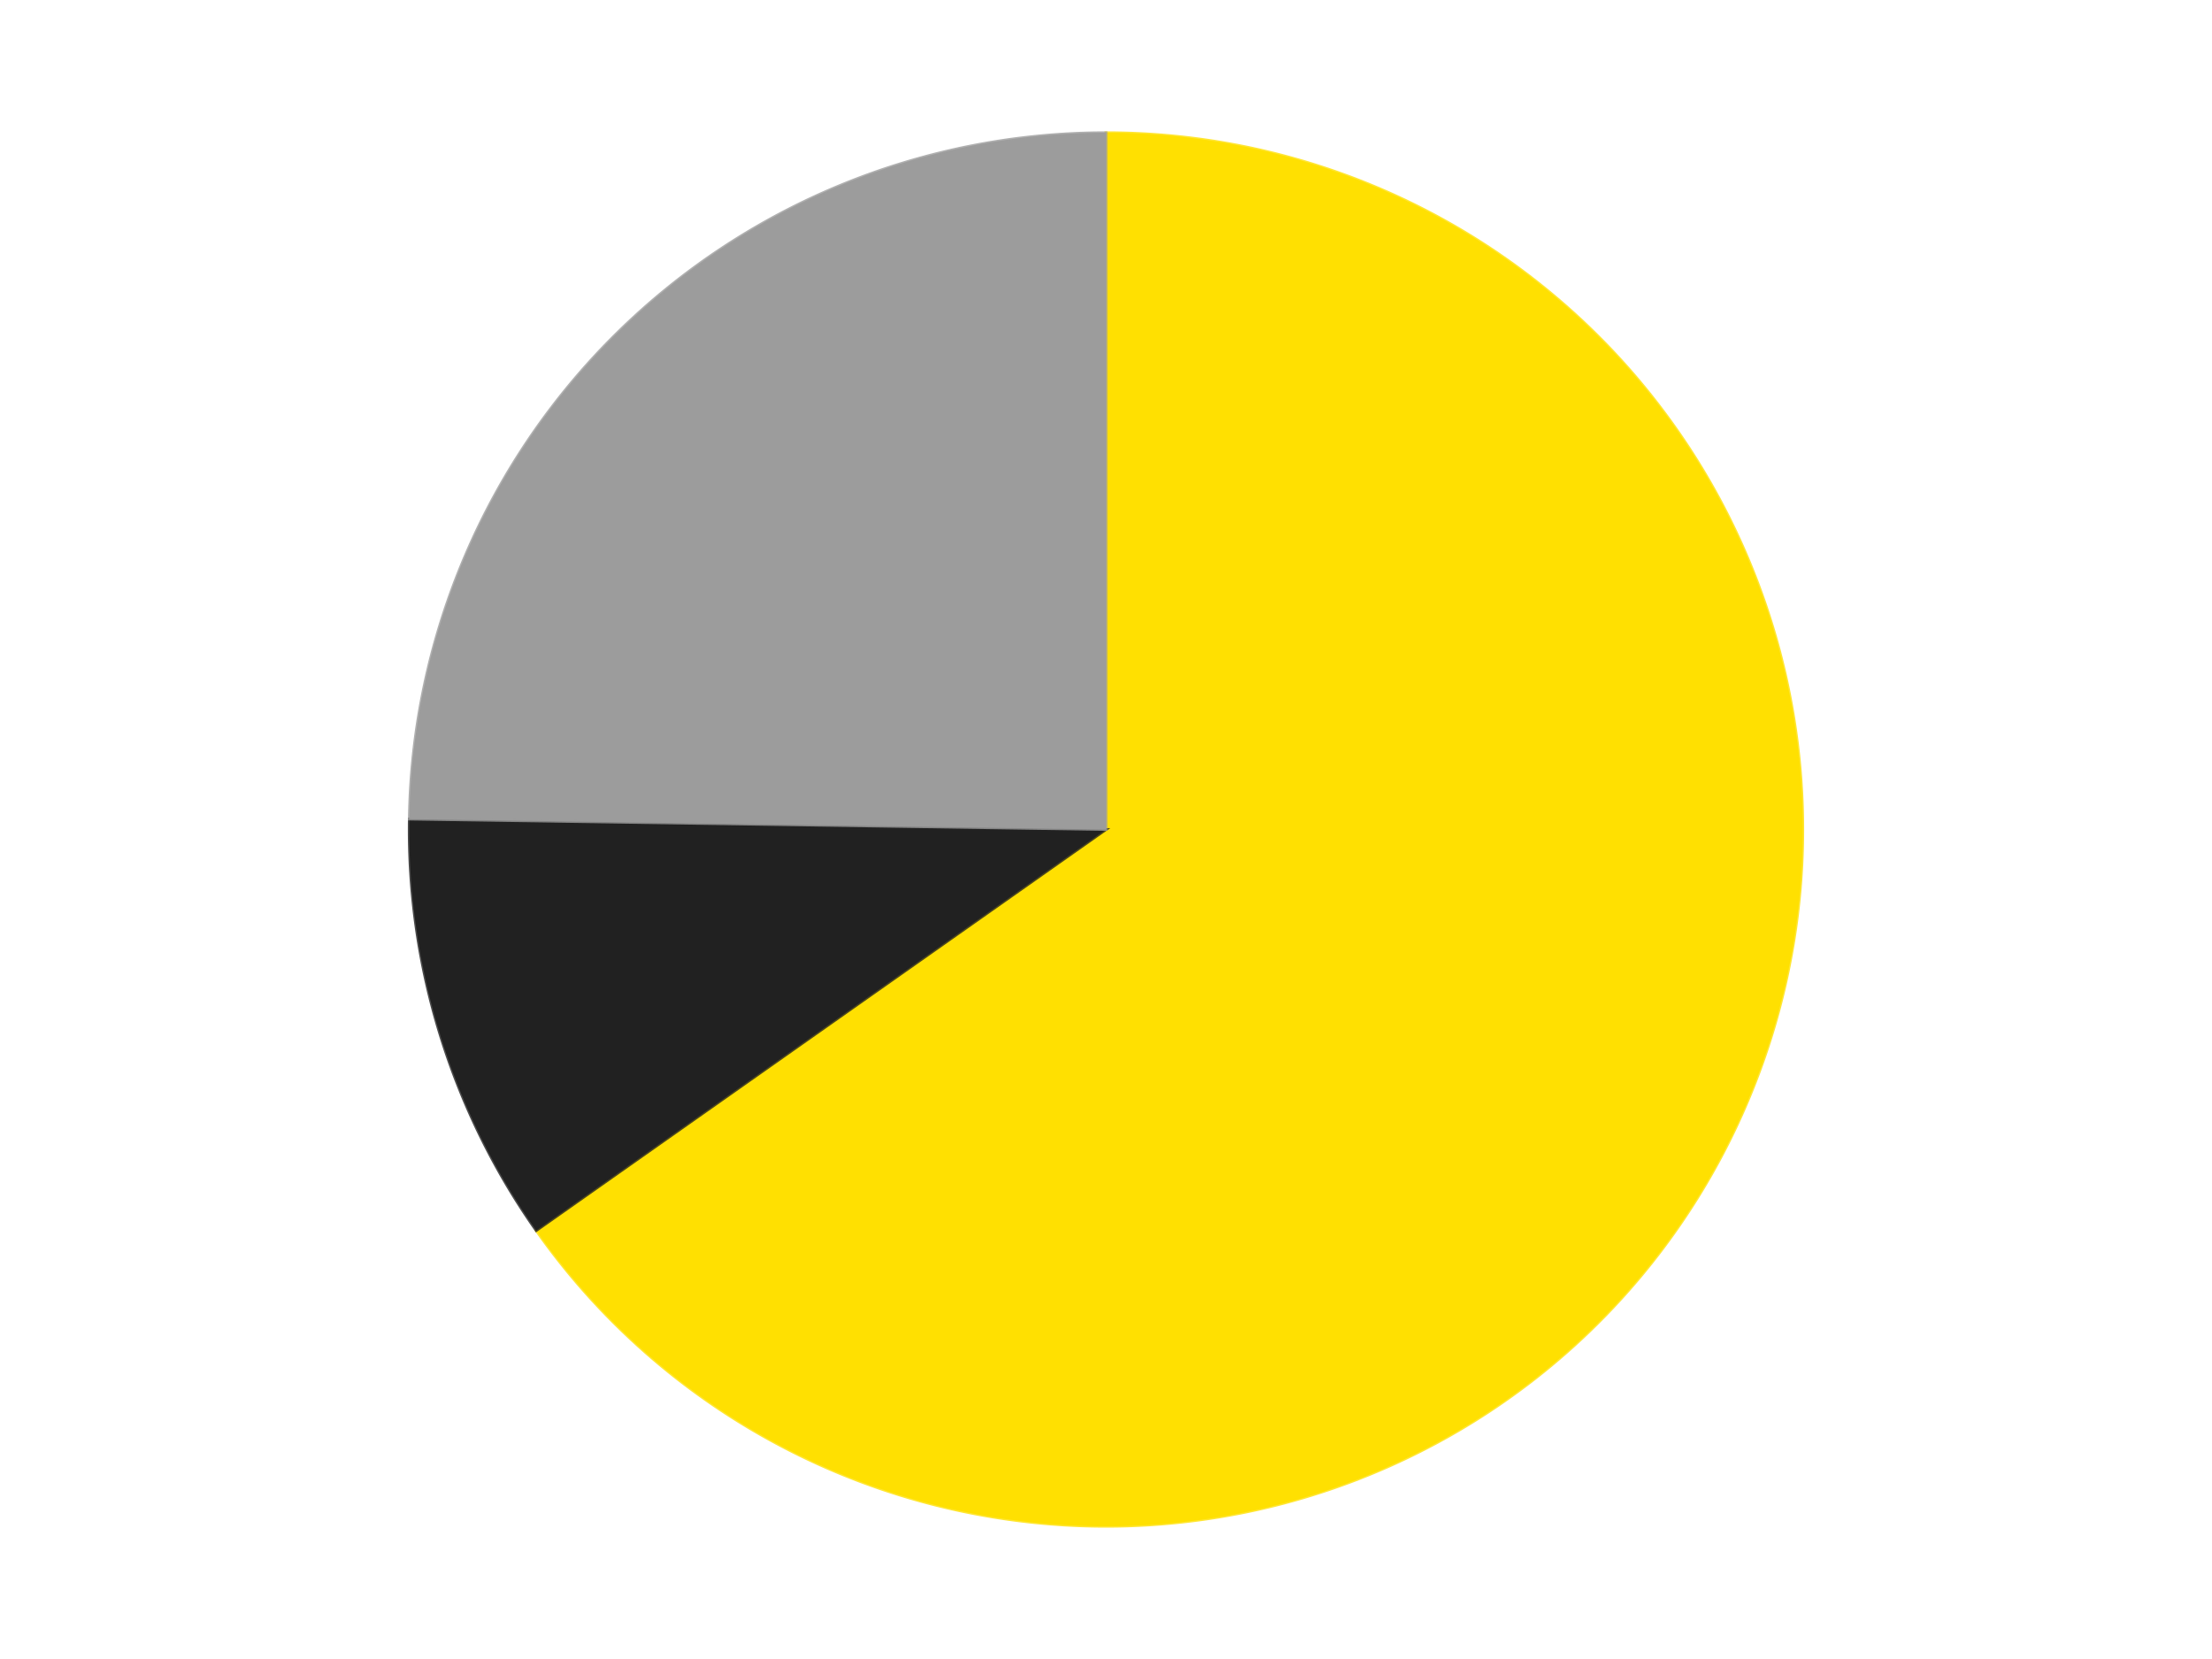
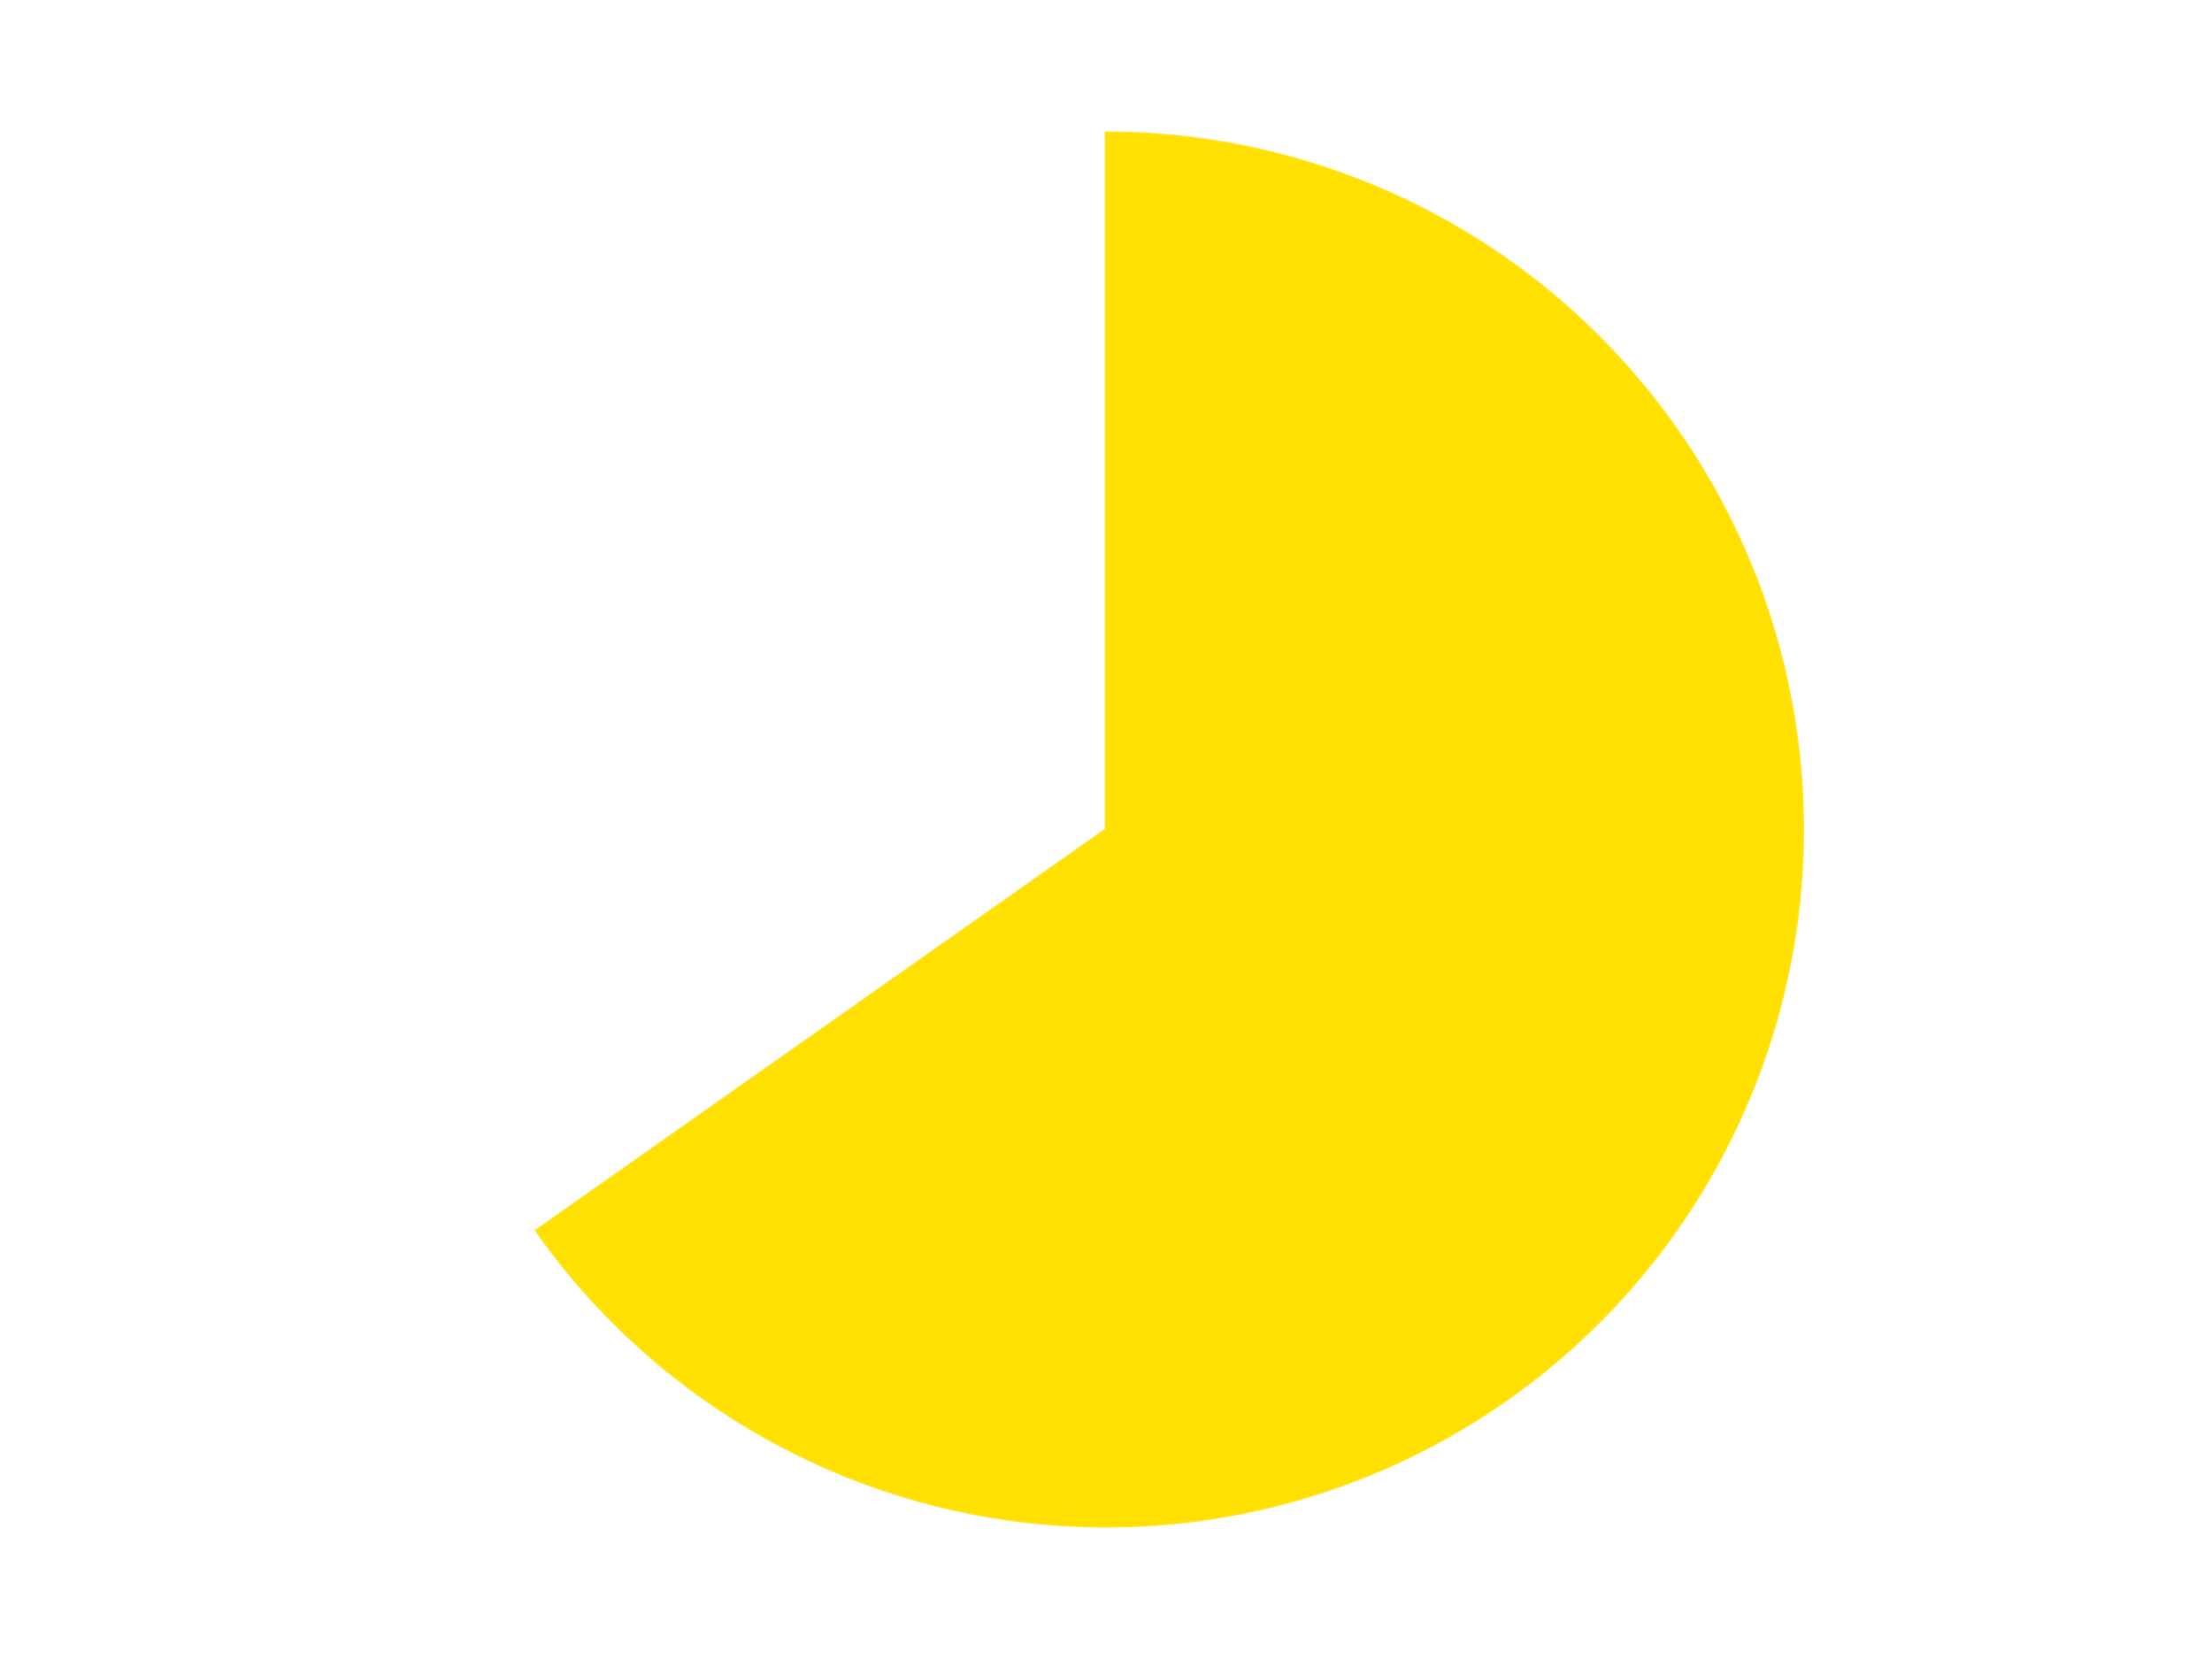
<svg xmlns="http://www.w3.org/2000/svg" xmlns:xlink="http://www.w3.org/1999/xlink" id="chart-c2062db2-9cb1-49f3-b7a5-075147c803b4" class="pygal-chart" viewBox="0 0 800 600">
  <defs>
    <style type="text/css">#chart-c2062db2-9cb1-49f3-b7a5-075147c803b4{-webkit-user-select:none;-webkit-font-smoothing:antialiased;font-family:Consolas,"Liberation Mono",Menlo,Courier,monospace}#chart-c2062db2-9cb1-49f3-b7a5-075147c803b4 .title{font-family:Consolas,"Liberation Mono",Menlo,Courier,monospace;font-size:16px}#chart-c2062db2-9cb1-49f3-b7a5-075147c803b4 .legends .legend text{font-family:Consolas,"Liberation Mono",Menlo,Courier,monospace;font-size:14px}#chart-c2062db2-9cb1-49f3-b7a5-075147c803b4 .axis text{font-family:Consolas,"Liberation Mono",Menlo,Courier,monospace;font-size:10px}#chart-c2062db2-9cb1-49f3-b7a5-075147c803b4 .axis text.major{font-family:Consolas,"Liberation Mono",Menlo,Courier,monospace;font-size:10px}#chart-c2062db2-9cb1-49f3-b7a5-075147c803b4 .text-overlay text.value{font-family:Consolas,"Liberation Mono",Menlo,Courier,monospace;font-size:16px}#chart-c2062db2-9cb1-49f3-b7a5-075147c803b4 .text-overlay text.label{font-family:Consolas,"Liberation Mono",Menlo,Courier,monospace;font-size:10px}#chart-c2062db2-9cb1-49f3-b7a5-075147c803b4 .tooltip{font-family:Consolas,"Liberation Mono",Menlo,Courier,monospace;font-size:14px}#chart-c2062db2-9cb1-49f3-b7a5-075147c803b4 text.no_data{font-family:Consolas,"Liberation Mono",Menlo,Courier,monospace;font-size:64px}
#chart-c2062db2-9cb1-49f3-b7a5-075147c803b4{background-color:transparent}#chart-c2062db2-9cb1-49f3-b7a5-075147c803b4 path,#chart-c2062db2-9cb1-49f3-b7a5-075147c803b4 line,#chart-c2062db2-9cb1-49f3-b7a5-075147c803b4 rect,#chart-c2062db2-9cb1-49f3-b7a5-075147c803b4 circle{-webkit-transition:150ms;-moz-transition:150ms;transition:150ms}#chart-c2062db2-9cb1-49f3-b7a5-075147c803b4 .graph &gt; .background{fill:transparent}#chart-c2062db2-9cb1-49f3-b7a5-075147c803b4 .plot &gt; .background{fill:transparent}#chart-c2062db2-9cb1-49f3-b7a5-075147c803b4 .graph{fill:rgba(0,0,0,.87)}#chart-c2062db2-9cb1-49f3-b7a5-075147c803b4 text.no_data{fill:rgba(0,0,0,1)}#chart-c2062db2-9cb1-49f3-b7a5-075147c803b4 .title{fill:rgba(0,0,0,1)}#chart-c2062db2-9cb1-49f3-b7a5-075147c803b4 .legends .legend text{fill:rgba(0,0,0,.87)}#chart-c2062db2-9cb1-49f3-b7a5-075147c803b4 .legends .legend:hover text{fill:rgba(0,0,0,1)}#chart-c2062db2-9cb1-49f3-b7a5-075147c803b4 .axis .line{stroke:rgba(0,0,0,1)}#chart-c2062db2-9cb1-49f3-b7a5-075147c803b4 .axis .guide.line{stroke:rgba(0,0,0,.54)}#chart-c2062db2-9cb1-49f3-b7a5-075147c803b4 .axis .major.line{stroke:rgba(0,0,0,.87)}#chart-c2062db2-9cb1-49f3-b7a5-075147c803b4 .axis text.major{fill:rgba(0,0,0,1)}#chart-c2062db2-9cb1-49f3-b7a5-075147c803b4 .axis.y .guides:hover .guide.line,#chart-c2062db2-9cb1-49f3-b7a5-075147c803b4 .line-graph .axis.x .guides:hover .guide.line,#chart-c2062db2-9cb1-49f3-b7a5-075147c803b4 .stackedline-graph .axis.x .guides:hover .guide.line,#chart-c2062db2-9cb1-49f3-b7a5-075147c803b4 .xy-graph .axis.x .guides:hover .guide.line{stroke:rgba(0,0,0,1)}#chart-c2062db2-9cb1-49f3-b7a5-075147c803b4 .axis .guides:hover text{fill:rgba(0,0,0,1)}#chart-c2062db2-9cb1-49f3-b7a5-075147c803b4 .reactive{fill-opacity:1.0;stroke-opacity:.8;stroke-width:1}#chart-c2062db2-9cb1-49f3-b7a5-075147c803b4 .ci{stroke:rgba(0,0,0,.87)}#chart-c2062db2-9cb1-49f3-b7a5-075147c803b4 .reactive.active,#chart-c2062db2-9cb1-49f3-b7a5-075147c803b4 .active .reactive{fill-opacity:0.6;stroke-opacity:.9;stroke-width:4}#chart-c2062db2-9cb1-49f3-b7a5-075147c803b4 .ci .reactive.active{stroke-width:1.5}#chart-c2062db2-9cb1-49f3-b7a5-075147c803b4 .series text{fill:rgba(0,0,0,1)}#chart-c2062db2-9cb1-49f3-b7a5-075147c803b4 .tooltip rect{fill:transparent;stroke:rgba(0,0,0,1);-webkit-transition:opacity 150ms;-moz-transition:opacity 150ms;transition:opacity 150ms}#chart-c2062db2-9cb1-49f3-b7a5-075147c803b4 .tooltip .label{fill:rgba(0,0,0,.87)}#chart-c2062db2-9cb1-49f3-b7a5-075147c803b4 .tooltip .label{fill:rgba(0,0,0,.87)}#chart-c2062db2-9cb1-49f3-b7a5-075147c803b4 .tooltip .legend{font-size:.8em;fill:rgba(0,0,0,.54)}#chart-c2062db2-9cb1-49f3-b7a5-075147c803b4 .tooltip .x_label{font-size:.6em;fill:rgba(0,0,0,1)}#chart-c2062db2-9cb1-49f3-b7a5-075147c803b4 .tooltip .xlink{font-size:.5em;text-decoration:underline}#chart-c2062db2-9cb1-49f3-b7a5-075147c803b4 .tooltip .value{font-size:1.5em}#chart-c2062db2-9cb1-49f3-b7a5-075147c803b4 .bound{font-size:.5em}#chart-c2062db2-9cb1-49f3-b7a5-075147c803b4 .max-value{font-size:.75em;fill:rgba(0,0,0,.54)}#chart-c2062db2-9cb1-49f3-b7a5-075147c803b4 .map-element{fill:transparent;stroke:rgba(0,0,0,.54) !important}#chart-c2062db2-9cb1-49f3-b7a5-075147c803b4 .map-element .reactive{fill-opacity:inherit;stroke-opacity:inherit}#chart-c2062db2-9cb1-49f3-b7a5-075147c803b4 .color-0,#chart-c2062db2-9cb1-49f3-b7a5-075147c803b4 .color-0 a:visited{stroke:#F44336;fill:#F44336}#chart-c2062db2-9cb1-49f3-b7a5-075147c803b4 .color-1,#chart-c2062db2-9cb1-49f3-b7a5-075147c803b4 .color-1 a:visited{stroke:#3F51B5;fill:#3F51B5}#chart-c2062db2-9cb1-49f3-b7a5-075147c803b4 .color-2,#chart-c2062db2-9cb1-49f3-b7a5-075147c803b4 .color-2 a:visited{stroke:#009688;fill:#009688}#chart-c2062db2-9cb1-49f3-b7a5-075147c803b4 .text-overlay .color-0 text{fill:black}#chart-c2062db2-9cb1-49f3-b7a5-075147c803b4 .text-overlay .color-1 text{fill:black}#chart-c2062db2-9cb1-49f3-b7a5-075147c803b4 .text-overlay .color-2 text{fill:black}
#chart-c2062db2-9cb1-49f3-b7a5-075147c803b4 text.no_data{text-anchor:middle}#chart-c2062db2-9cb1-49f3-b7a5-075147c803b4 .guide.line{fill:none}#chart-c2062db2-9cb1-49f3-b7a5-075147c803b4 .centered{text-anchor:middle}#chart-c2062db2-9cb1-49f3-b7a5-075147c803b4 .title{text-anchor:middle}#chart-c2062db2-9cb1-49f3-b7a5-075147c803b4 .legends .legend text{fill-opacity:1}#chart-c2062db2-9cb1-49f3-b7a5-075147c803b4 .axis.x text{text-anchor:middle}#chart-c2062db2-9cb1-49f3-b7a5-075147c803b4 .axis.x:not(.web) text[transform]{text-anchor:start}#chart-c2062db2-9cb1-49f3-b7a5-075147c803b4 .axis.x:not(.web) text[transform].backwards{text-anchor:end}#chart-c2062db2-9cb1-49f3-b7a5-075147c803b4 .axis.y text{text-anchor:end}#chart-c2062db2-9cb1-49f3-b7a5-075147c803b4 .axis.y text[transform].backwards{text-anchor:start}#chart-c2062db2-9cb1-49f3-b7a5-075147c803b4 .axis.y2 text{text-anchor:start}#chart-c2062db2-9cb1-49f3-b7a5-075147c803b4 .axis.y2 text[transform].backwards{text-anchor:end}#chart-c2062db2-9cb1-49f3-b7a5-075147c803b4 .axis .guide.line{stroke-dasharray:4,4;stroke:black}#chart-c2062db2-9cb1-49f3-b7a5-075147c803b4 .axis .major.guide.line{stroke-dasharray:6,6;stroke:black}#chart-c2062db2-9cb1-49f3-b7a5-075147c803b4 .horizontal .axis.y .guide.line,#chart-c2062db2-9cb1-49f3-b7a5-075147c803b4 .horizontal .axis.y2 .guide.line,#chart-c2062db2-9cb1-49f3-b7a5-075147c803b4 .vertical .axis.x .guide.line{opacity:0}#chart-c2062db2-9cb1-49f3-b7a5-075147c803b4 .horizontal .axis.always_show .guide.line,#chart-c2062db2-9cb1-49f3-b7a5-075147c803b4 .vertical .axis.always_show .guide.line{opacity:1 !important}#chart-c2062db2-9cb1-49f3-b7a5-075147c803b4 .axis.y .guides:hover .guide.line,#chart-c2062db2-9cb1-49f3-b7a5-075147c803b4 .axis.y2 .guides:hover .guide.line,#chart-c2062db2-9cb1-49f3-b7a5-075147c803b4 .axis.x .guides:hover .guide.line{opacity:1}#chart-c2062db2-9cb1-49f3-b7a5-075147c803b4 .axis .guides:hover text{opacity:1}#chart-c2062db2-9cb1-49f3-b7a5-075147c803b4 .nofill{fill:none}#chart-c2062db2-9cb1-49f3-b7a5-075147c803b4 .subtle-fill{fill-opacity:.2}#chart-c2062db2-9cb1-49f3-b7a5-075147c803b4 .dot{stroke-width:1px;fill-opacity:1;stroke-opacity:1}#chart-c2062db2-9cb1-49f3-b7a5-075147c803b4 .dot.active{stroke-width:5px}#chart-c2062db2-9cb1-49f3-b7a5-075147c803b4 .dot.negative{fill:transparent}#chart-c2062db2-9cb1-49f3-b7a5-075147c803b4 text,#chart-c2062db2-9cb1-49f3-b7a5-075147c803b4 tspan{stroke:none !important}#chart-c2062db2-9cb1-49f3-b7a5-075147c803b4 .series text.active{opacity:1}#chart-c2062db2-9cb1-49f3-b7a5-075147c803b4 .tooltip rect{fill-opacity:.95;stroke-width:.5}#chart-c2062db2-9cb1-49f3-b7a5-075147c803b4 .tooltip text{fill-opacity:1}#chart-c2062db2-9cb1-49f3-b7a5-075147c803b4 .showable{visibility:hidden}#chart-c2062db2-9cb1-49f3-b7a5-075147c803b4 .showable.shown{visibility:visible}#chart-c2062db2-9cb1-49f3-b7a5-075147c803b4 .gauge-background{fill:rgba(229,229,229,1);stroke:none}#chart-c2062db2-9cb1-49f3-b7a5-075147c803b4 .bg-lines{stroke:transparent;stroke-width:2px}</style>
    <script type="text/javascript">window.pygal = window.pygal || {};window.pygal.config = window.pygal.config || {};window.pygal.config['c2062db2-9cb1-49f3-b7a5-075147c803b4'] = {"allow_interruptions": false, "box_mode": "extremes", "classes": ["pygal-chart"], "css": ["file://style.css", "file://graph.css"], "defs": [], "disable_xml_declaration": false, "dots_size": 2.5, "dynamic_print_values": false, "explicit_size": false, "fill": false, "force_uri_protocol": "https", "formatter": null, "half_pie": false, "height": 600, "include_x_axis": false, "inner_radius": 0, "interpolate": null, "interpolation_parameters": {}, "interpolation_precision": 250, "inverse_y_axis": false, "js": ["//kozea.github.io/pygal.js/2.0.x/pygal-tooltips.min.js"], "legend_at_bottom": false, "legend_at_bottom_columns": null, "legend_box_size": 12, "logarithmic": false, "margin": 20, "margin_bottom": null, "margin_left": null, "margin_right": null, "margin_top": null, "max_scale": 16, "min_scale": 4, "missing_value_fill_truncation": "x", "no_data_text": "No data", "no_prefix": false, "order_min": null, "pretty_print": false, "print_labels": false, "print_values": false, "print_values_position": "center", "print_zeroes": true, "range": null, "rounded_bars": null, "secondary_range": null, "show_dots": true, "show_legend": false, "show_minor_x_labels": true, "show_minor_y_labels": true, "show_only_major_dots": false, "show_x_guides": false, "show_x_labels": true, "show_y_guides": true, "show_y_labels": true, "spacing": 10, "stack_from_top": false, "strict": false, "stroke": true, "stroke_style": null, "style": {"background": "transparent", "ci_colors": [], "colors": ["#F44336", "#3F51B5", "#009688", "#FFC107", "#FF5722", "#9C27B0", "#03A9F4", "#8BC34A", "#FF9800", "#E91E63", "#2196F3", "#4CAF50", "#FFEB3B", "#673AB7", "#00BCD4", "#CDDC39", "#9E9E9E", "#607D8B"], "dot_opacity": "1", "font_family": "Consolas, \"Liberation Mono\", Menlo, Courier, monospace", "foreground": "rgba(0, 0, 0, .87)", "foreground_strong": "rgba(0, 0, 0, 1)", "foreground_subtle": "rgba(0, 0, 0, .54)", "guide_stroke_color": "black", "guide_stroke_dasharray": "4,4", "label_font_family": "Consolas, \"Liberation Mono\", Menlo, Courier, monospace", "label_font_size": 10, "legend_font_family": "Consolas, \"Liberation Mono\", Menlo, Courier, monospace", "legend_font_size": 14, "major_guide_stroke_color": "black", "major_guide_stroke_dasharray": "6,6", "major_label_font_family": "Consolas, \"Liberation Mono\", Menlo, Courier, monospace", "major_label_font_size": 10, "no_data_font_family": "Consolas, \"Liberation Mono\", Menlo, Courier, monospace", "no_data_font_size": 64, "opacity": "1.0", "opacity_hover": "0.6", "plot_background": "transparent", "stroke_opacity": ".8", "stroke_opacity_hover": ".9", "stroke_width": "1", "stroke_width_hover": "4", "title_font_family": "Consolas, \"Liberation Mono\", Menlo, Courier, monospace", "title_font_size": 16, "tooltip_font_family": "Consolas, \"Liberation Mono\", Menlo, Courier, monospace", "tooltip_font_size": 14, "transition": "150ms", "value_background": "rgba(229, 229, 229, 1)", "value_colors": [], "value_font_family": "Consolas, \"Liberation Mono\", Menlo, Courier, monospace", "value_font_size": 16, "value_label_font_family": "Consolas, \"Liberation Mono\", Menlo, Courier, monospace", "value_label_font_size": 10}, "title": null, "tooltip_border_radius": 0, "tooltip_fancy_mode": true, "truncate_label": null, "truncate_legend": null, "width": 800, "x_label_rotation": 0, "x_labels": null, "x_labels_major": null, "x_labels_major_count": null, "x_labels_major_every": null, "x_title": null, "xrange": null, "y_label_rotation": 0, "y_labels": null, "y_labels_major": null, "y_labels_major_count": null, "y_labels_major_every": null, "y_title": null, "zero": 0, "legends": ["Yellow", "Black", "Light Gray"]}</script>
    <script type="text/javascript" xlink:href="https://kozea.github.io/pygal.js/2.0.x/pygal-tooltips.min.js" />
  </defs>
  <title>Pygal</title>
  <g class="graph pie-graph vertical">
-     <rect x="0" y="0" width="800" height="600" class="background" />
    <g transform="translate(20, 20)" class="plot">
      <rect x="0" y="0" width="760" height="560" class="background" />
      <g class="series serie-0 color-0">
        <g class="slices">
          <g class="slice" style="fill: #FFE001; stroke: #FFE001">
            <path d="M380 28 A252 252 0 1 1 173.935 425.056 L380 280 A0 0 0 1 0 380 280 z" class="slice reactive tooltip-trigger" />
            <desc class="value">137</desc>
            <desc class="x centered">491.8358094145738</desc>
            <desc class="y centered">338.04094875677964</desc>
          </g>
        </g>
      </g>
      <g class="series serie-1 color-1">
        <g class="slices">
          <g class="slice" style="fill: #212121; stroke: #212121">
-             <path d="M173.935 425.056 A252 252 0 0 1 128.028 276.23 L380 280 A0 0 0 0 0 380 280 z" class="slice reactive tooltip-trigger" />
            <desc class="value">21</desc>
            <desc class="x centered">259.5978264709463</desc>
            <desc class="y centered">317.139151975774</desc>
          </g>
        </g>
      </g>
      <g class="series serie-2 color-2">
        <g class="slices">
          <g class="slice" style="fill: #9C9C9C; stroke: #9C9C9C">
-             <path d="M128.028 276.23 A252 252 0 0 1 380 28 L380 280 A0 0 0 0 0 380 280 z" class="slice reactive tooltip-trigger" />
            <desc class="value">52</desc>
            <desc class="x centered">291.57346423661704</desc>
            <desc class="y centered">190.24061178413064</desc>
          </g>
        </g>
      </g>
    </g>
    <g class="titles" />
    <g transform="translate(20, 20)" class="plot overlay">
      <g class="series serie-0 color-0" />
      <g class="series serie-1 color-1" />
      <g class="series serie-2 color-2" />
    </g>
    <g transform="translate(20, 20)" class="plot text-overlay">
      <g class="series serie-0 color-0" />
      <g class="series serie-1 color-1" />
      <g class="series serie-2 color-2" />
    </g>
    <g transform="translate(20, 20)" class="plot tooltip-overlay">
      <g transform="translate(0 0)" style="opacity: 0" class="tooltip">
        <rect rx="0" ry="0" width="0" height="0" class="tooltip-box" />
        <g class="text" />
      </g>
    </g>
  </g>
</svg>